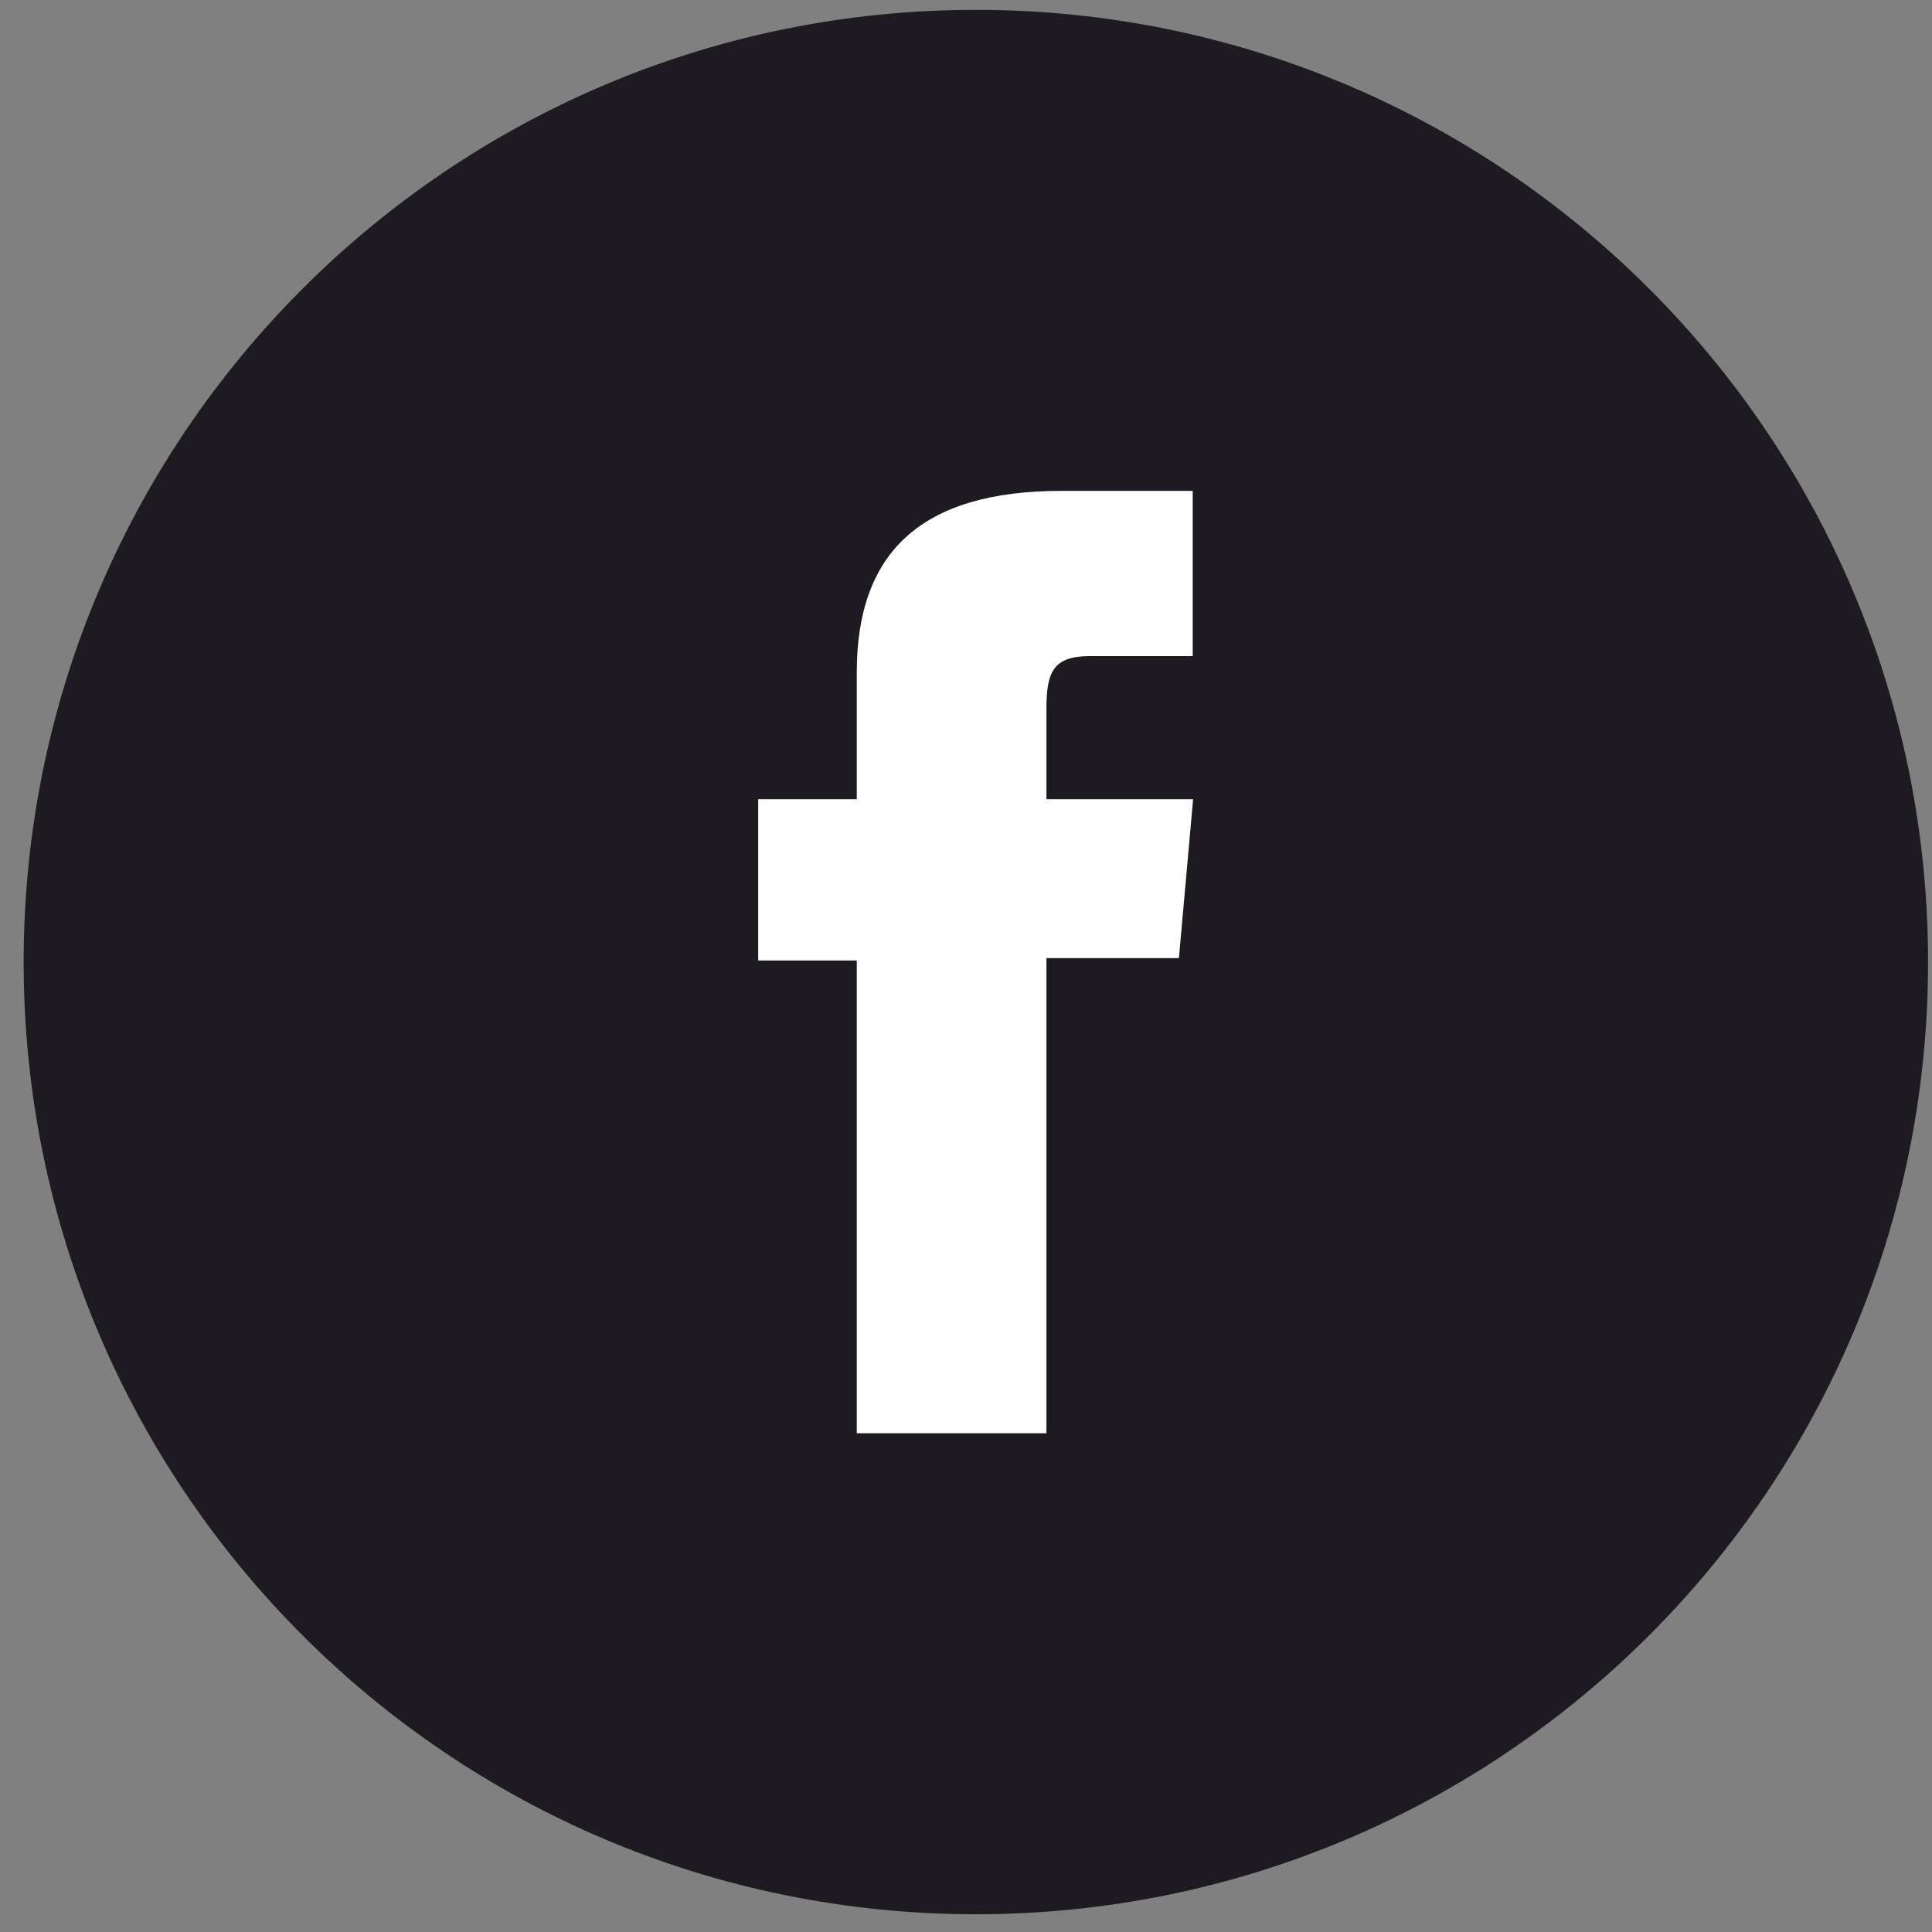
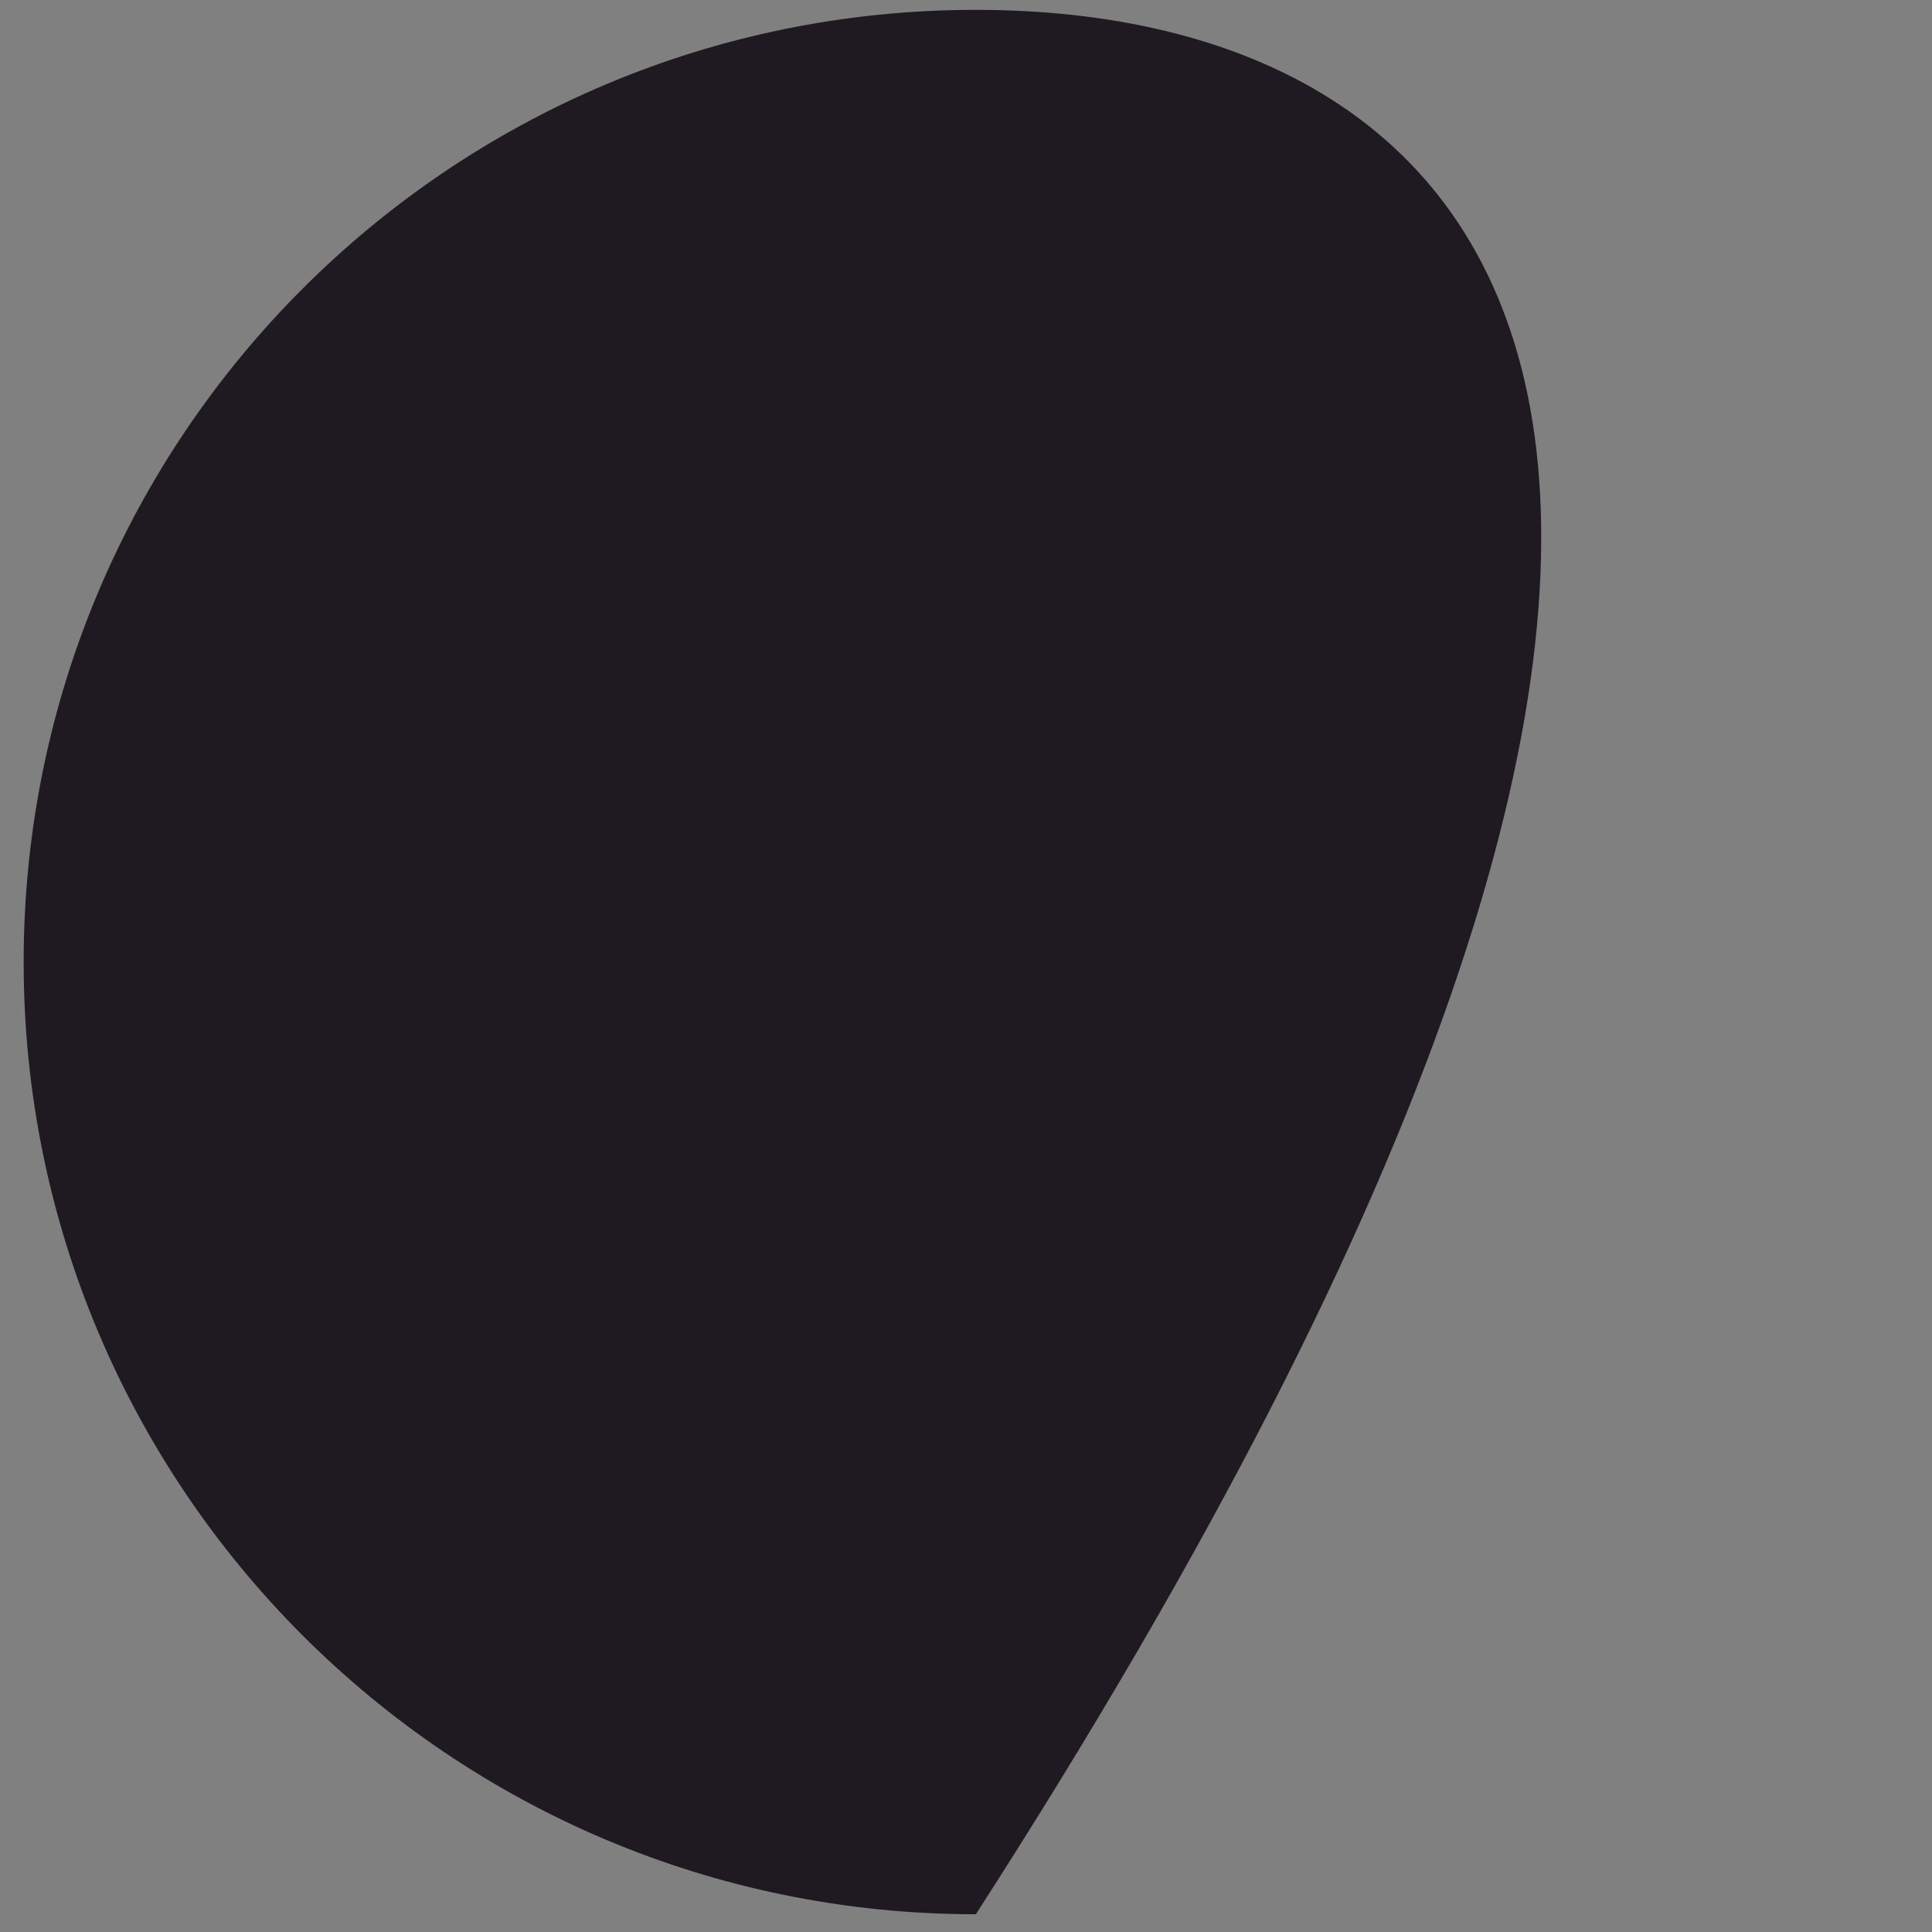
<svg xmlns="http://www.w3.org/2000/svg" width="49" height="49" viewBox="0 0 49 49" fill="none">
  <rect x="0" y="0" width="49" height="49" fill="#808080" stroke="none" />
-   <path d="M24.75 48.55C38.088 48.55 48.9 37.738 48.9 24.4C48.9 11.062 38.088 0.25 24.75 0.25C11.412 0.25 0.6 11.062 0.6 24.4C0.6 37.738 11.412 48.55 24.75 48.55Z" fill="#1F1A21" />
-   <path d="M21.73 36.35H26.54V24.3H29.9L30.26 20.27H26.54V17.97C26.54 17.02 26.73 16.64 27.65 16.64H30.25V12.45H26.92C23.34 12.45 21.73 14.03 21.73 17.05V20.27H19.23V24.36H21.73V36.36V36.35Z" fill="white" />
+   <path d="M24.75 48.55C48.9 11.062 38.088 0.25 24.75 0.25C11.412 0.25 0.6 11.062 0.6 24.4C0.6 37.738 11.412 48.55 24.75 48.55Z" fill="#1F1A21" />
</svg>